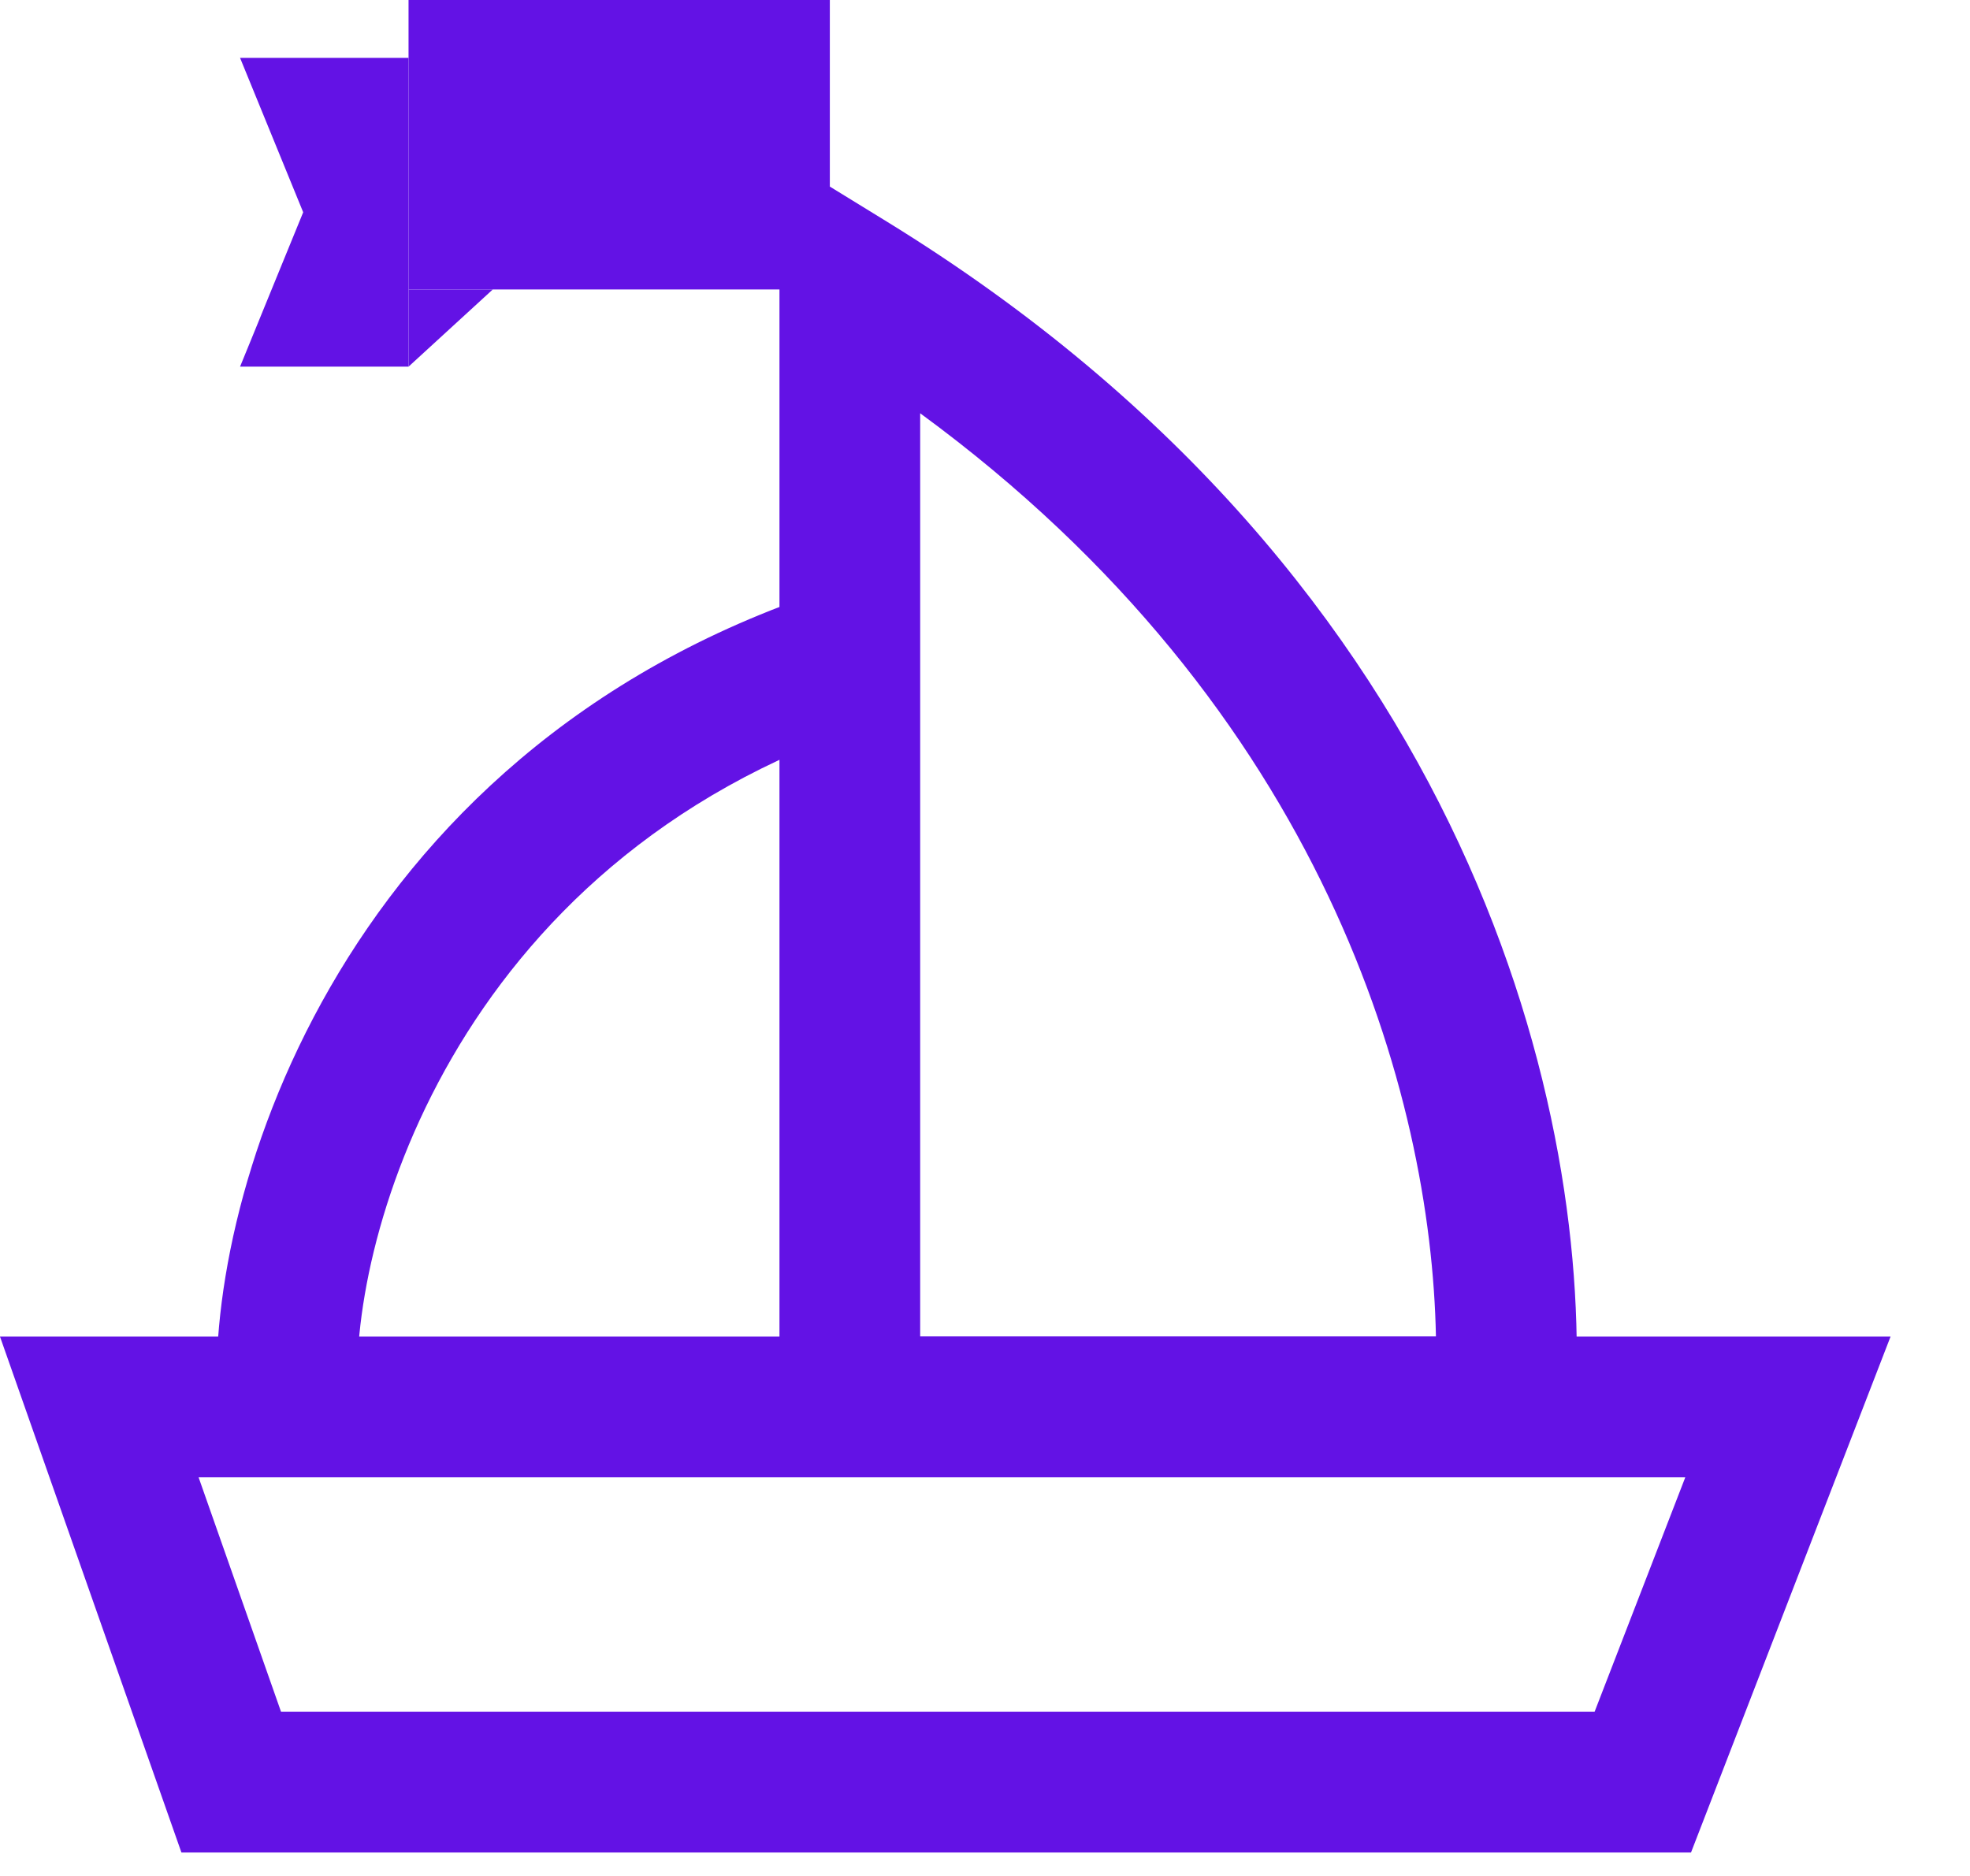
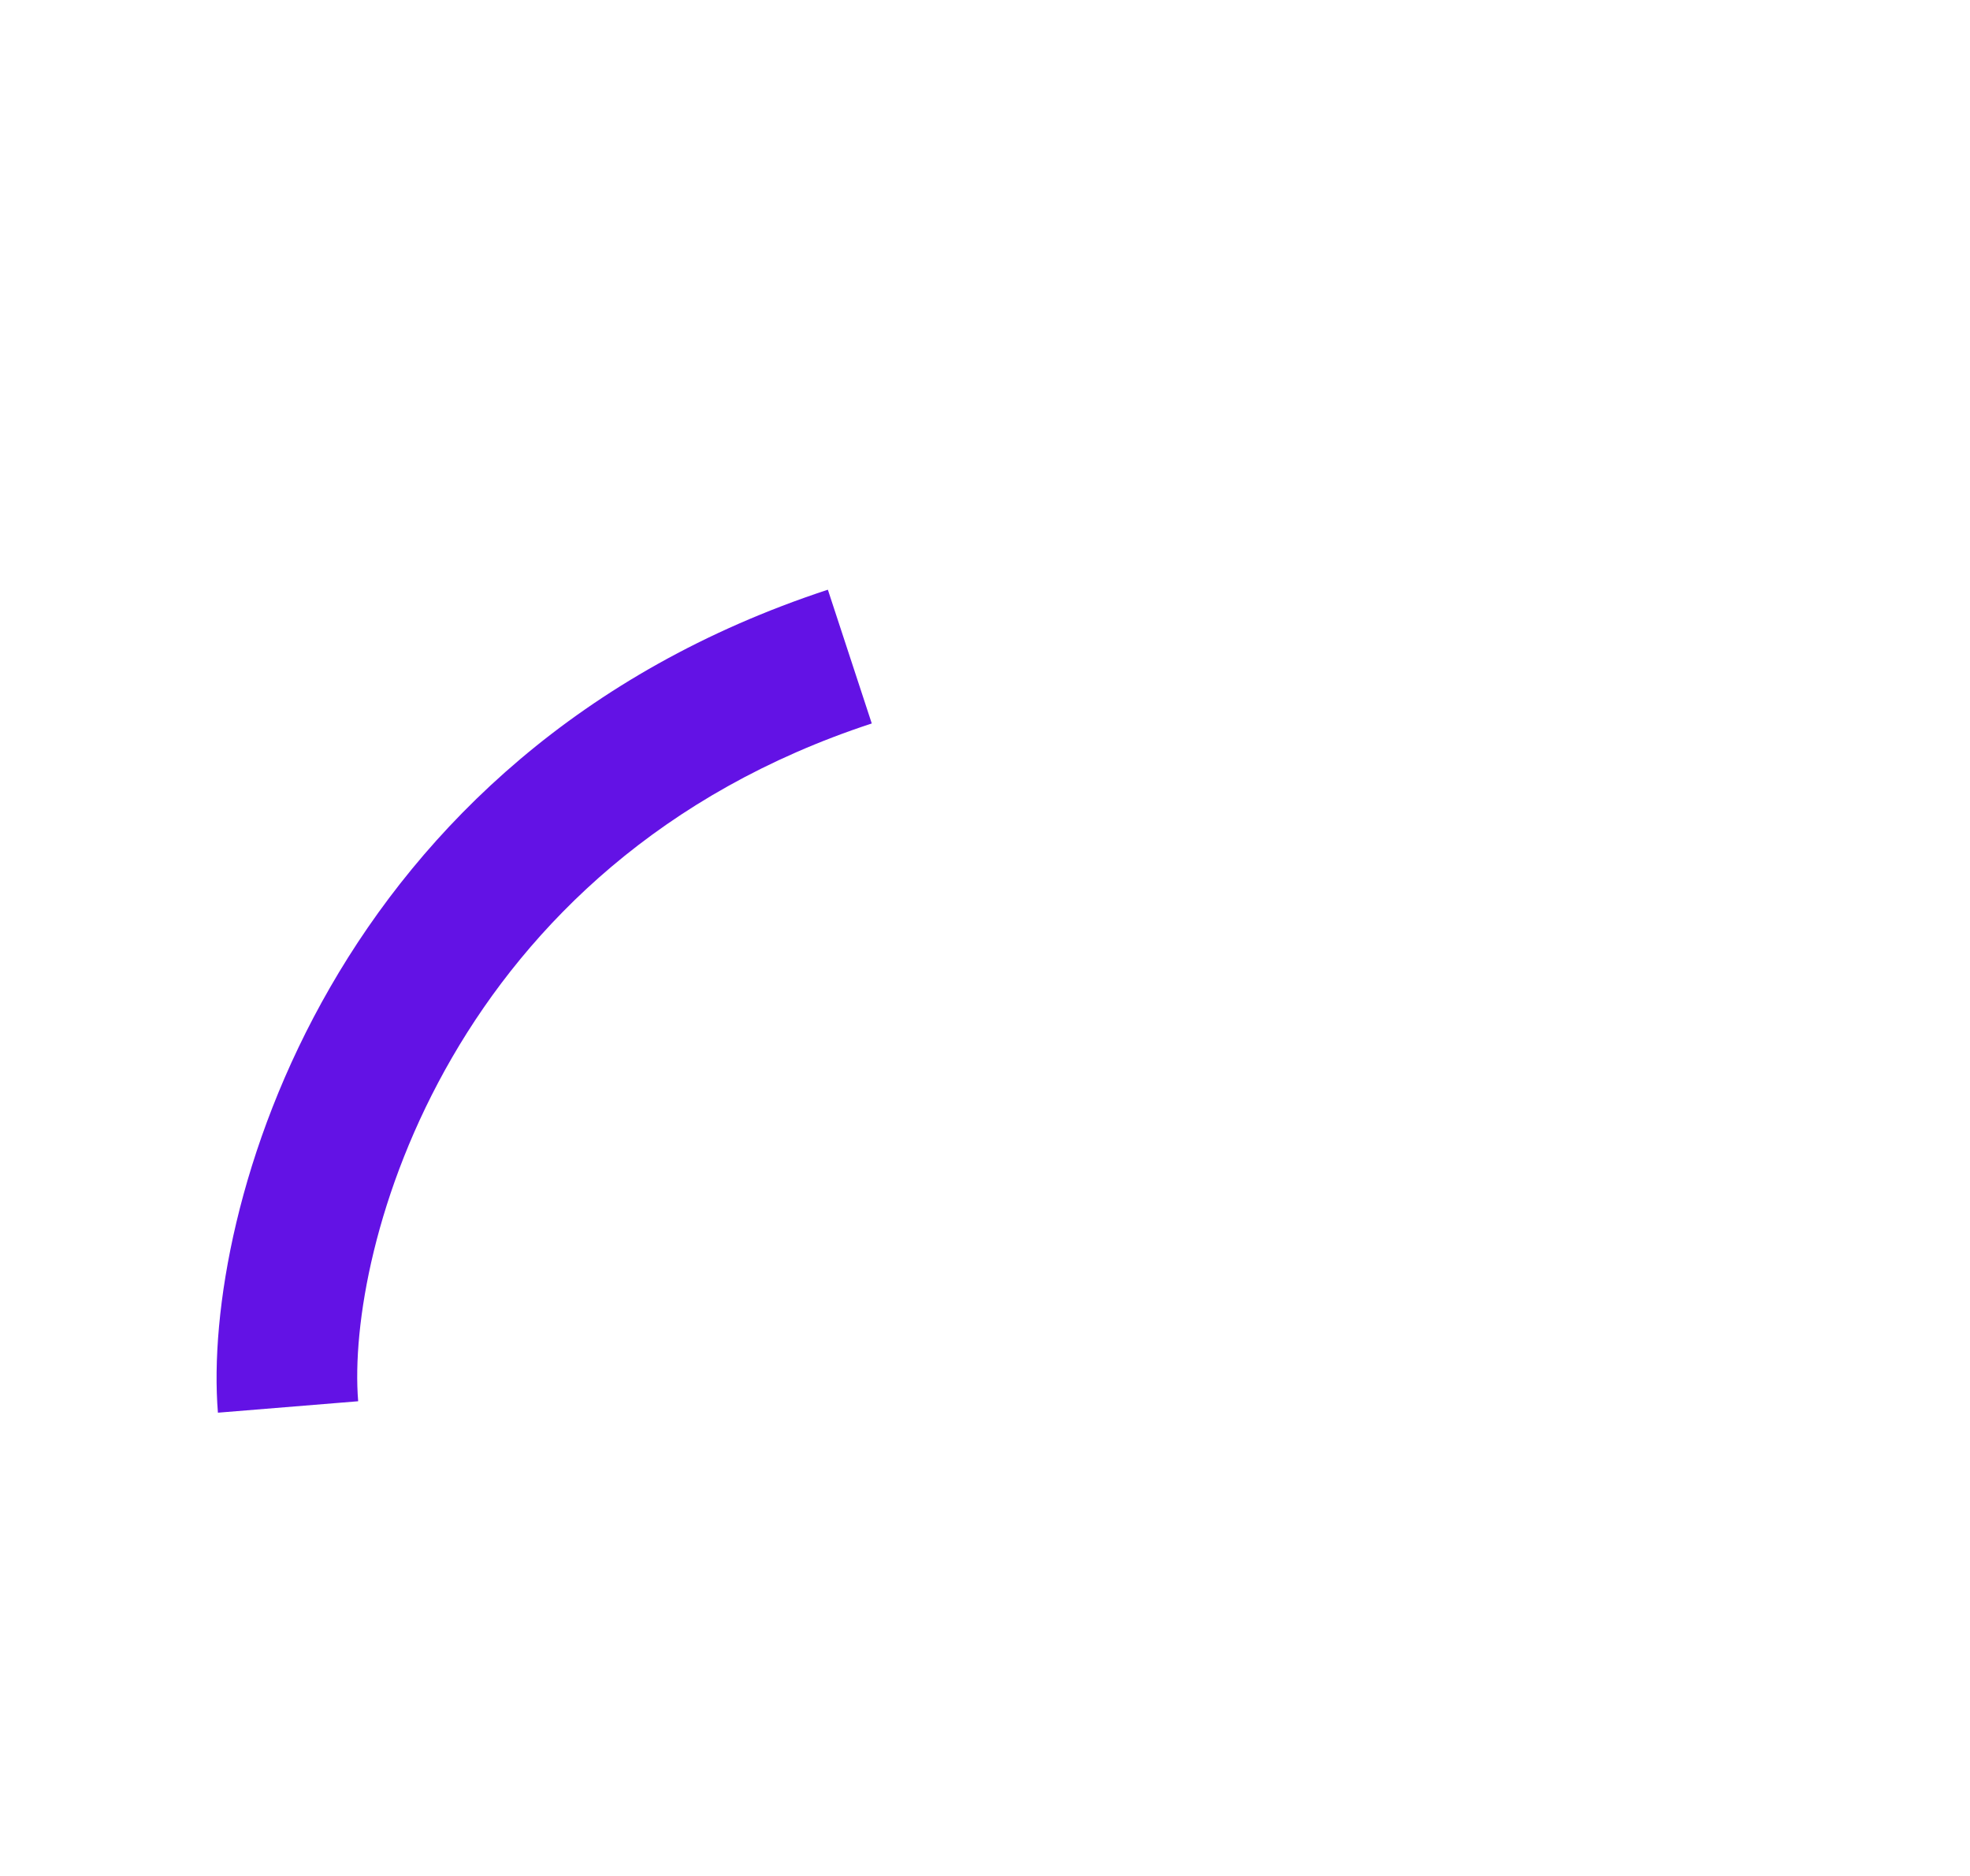
<svg xmlns="http://www.w3.org/2000/svg" viewBox="0 0 21 20" fill="none">
  <path fill-rule="evenodd" clip-rule="evenodd" d="M9.293 7.713C4.792 9.19 3.687 13.327 3.818 14.939L2.323 15.061C2.149 12.922 3.521 8.029 8.825 6.287L9.293 7.713Z" fill="#6312E5" />
-   <path fill-rule="evenodd" clip-rule="evenodd" d="M8.309 1.659L8.309 15.75H16.746L16.79 15.047C16.983 11.95 15.744 6.229 9.451 2.361L8.309 1.659ZM15.307 14.25H9.809L9.809 4.406C14.127 7.569 15.257 11.684 15.307 14.25Z" fill="#6312E5" />
-   <path fill-rule="evenodd" clip-rule="evenodd" d="M0 14.25H20.153L18.026 19.75H1.934L0 14.25ZM2.117 15.75L2.996 18.25H16.998L17.965 15.75H2.117Z" fill="#6312E5" />
-   <path d="M8.846 0V3.086H4.355V0H8.846Z" fill="#6312E5" />
-   <path d="M4.355 0.617V3.909H2.559L3.232 2.263L2.559 0.617H4.355Z" fill="#6312E5" />
-   <path d="M5.253 3.086L4.355 3.909V3.086H5.253Z" fill="#6312E5" />
</svg>